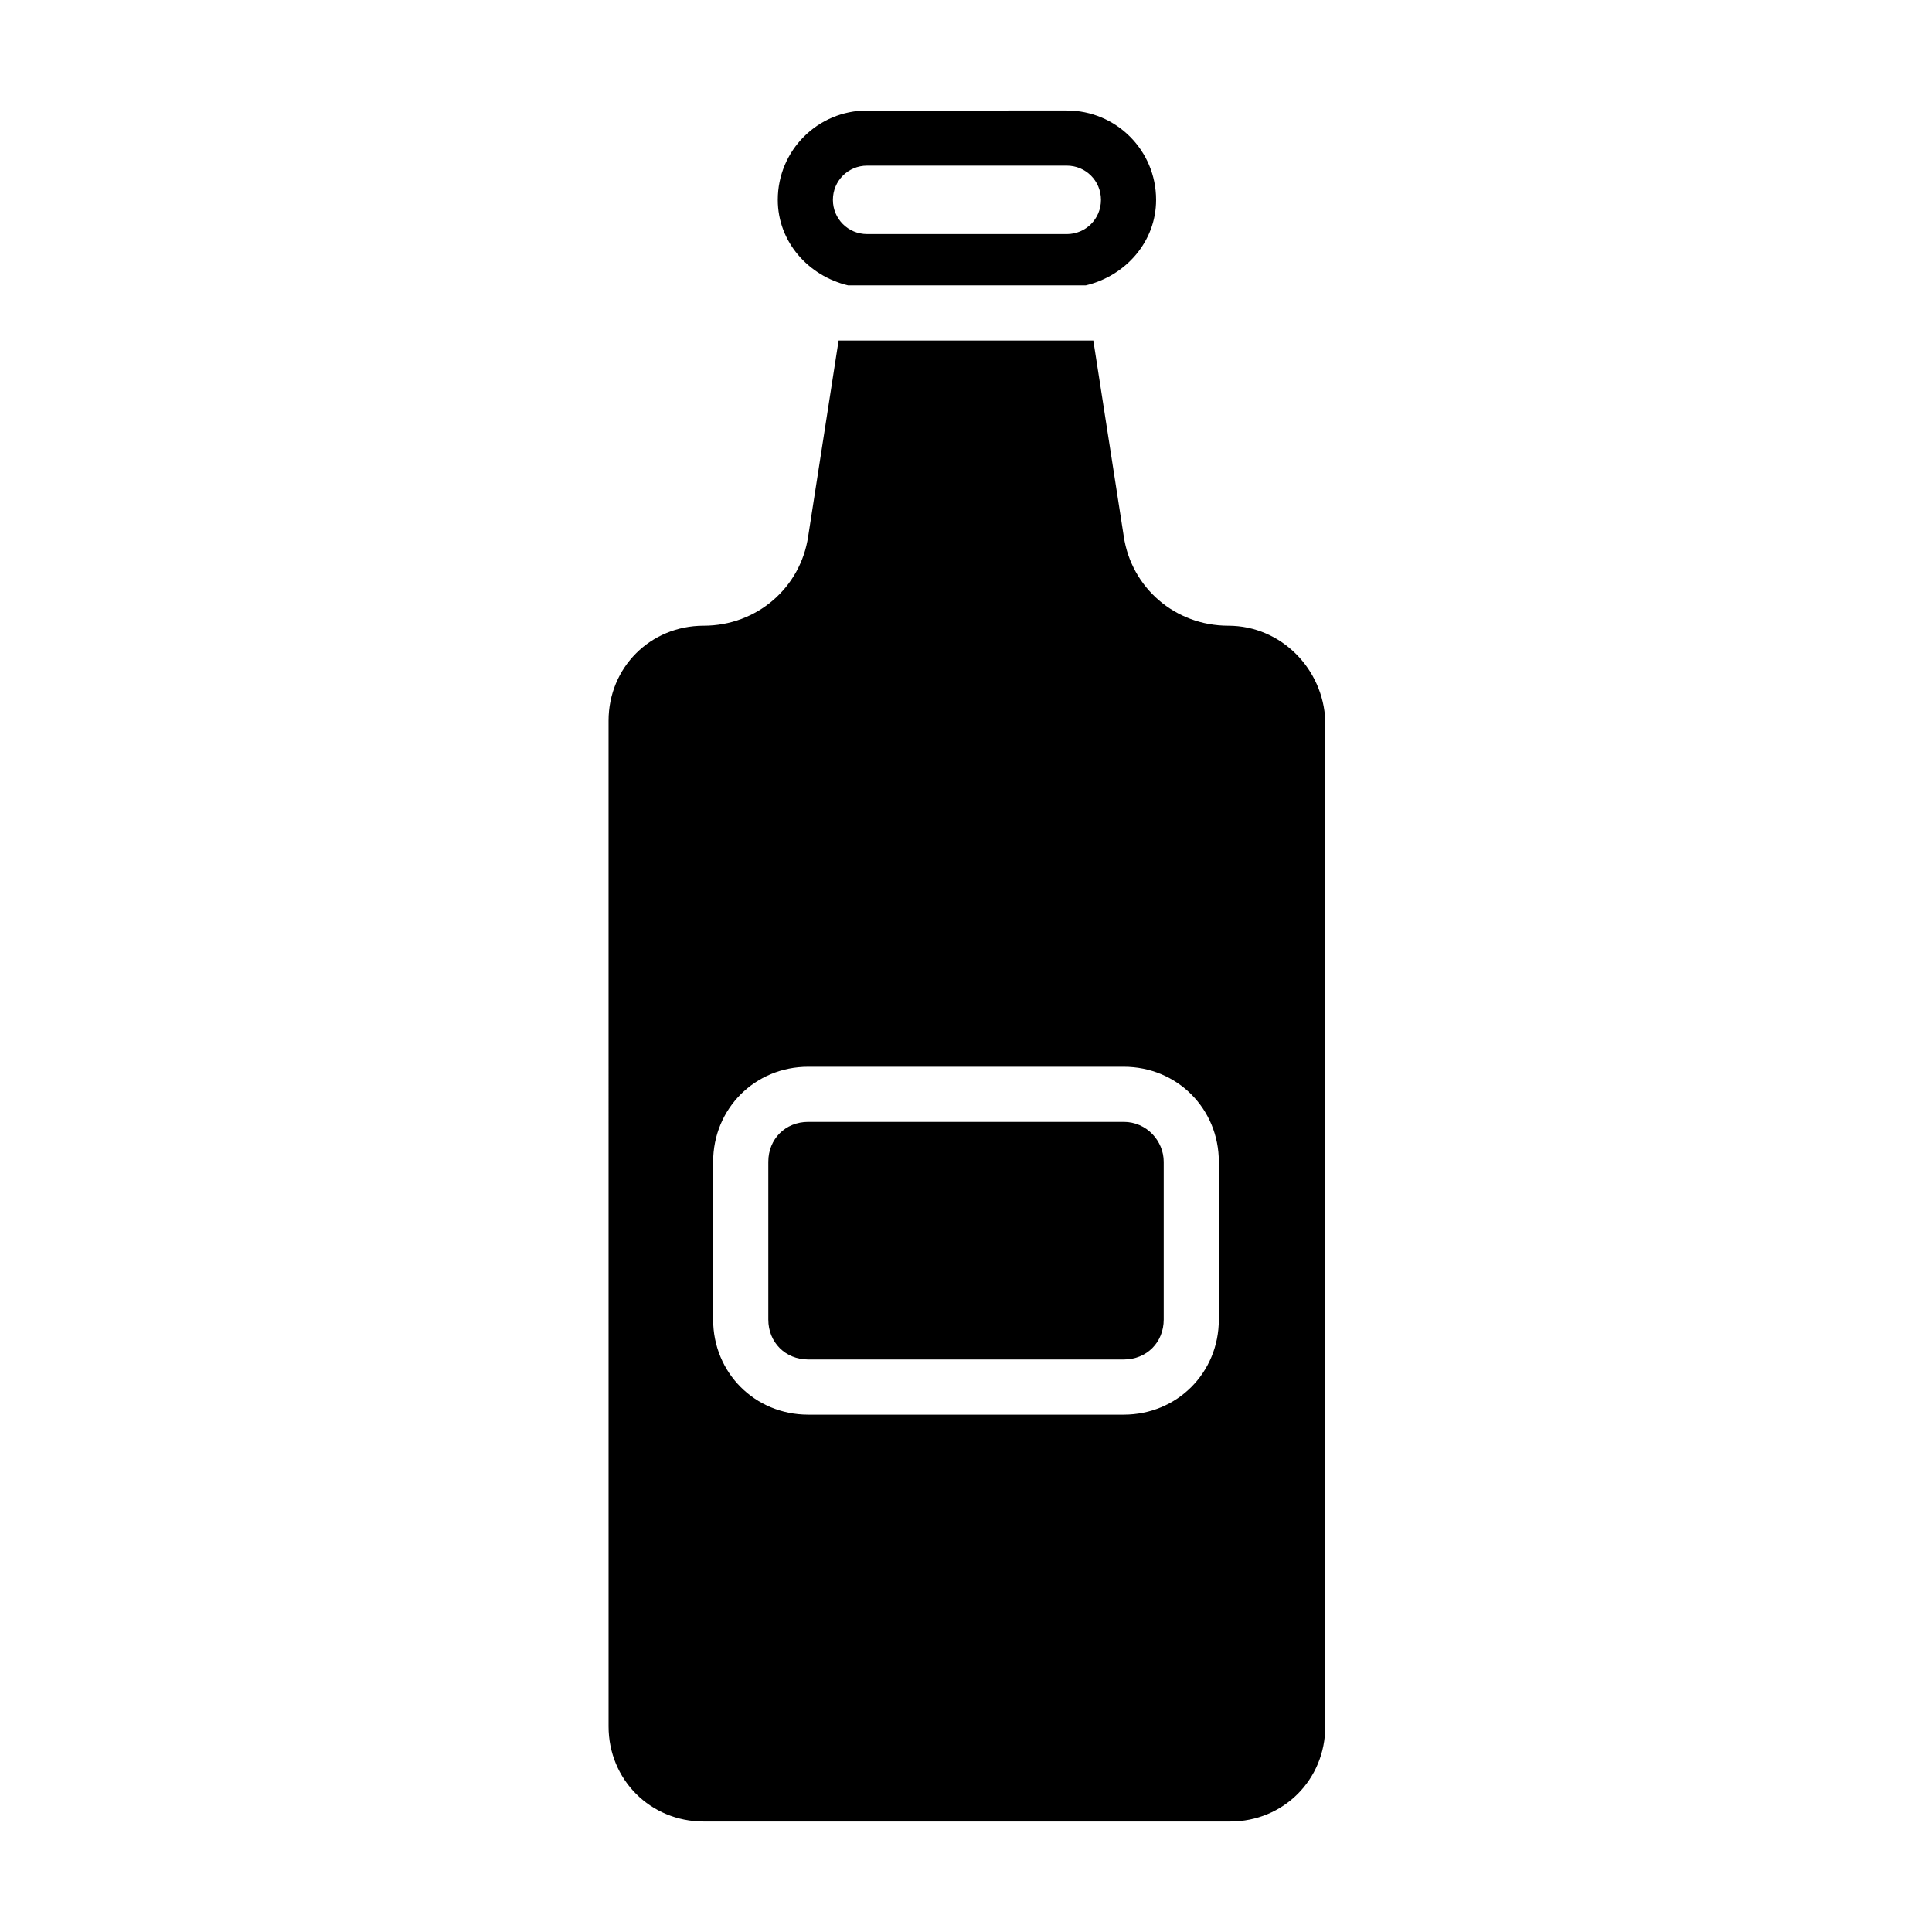
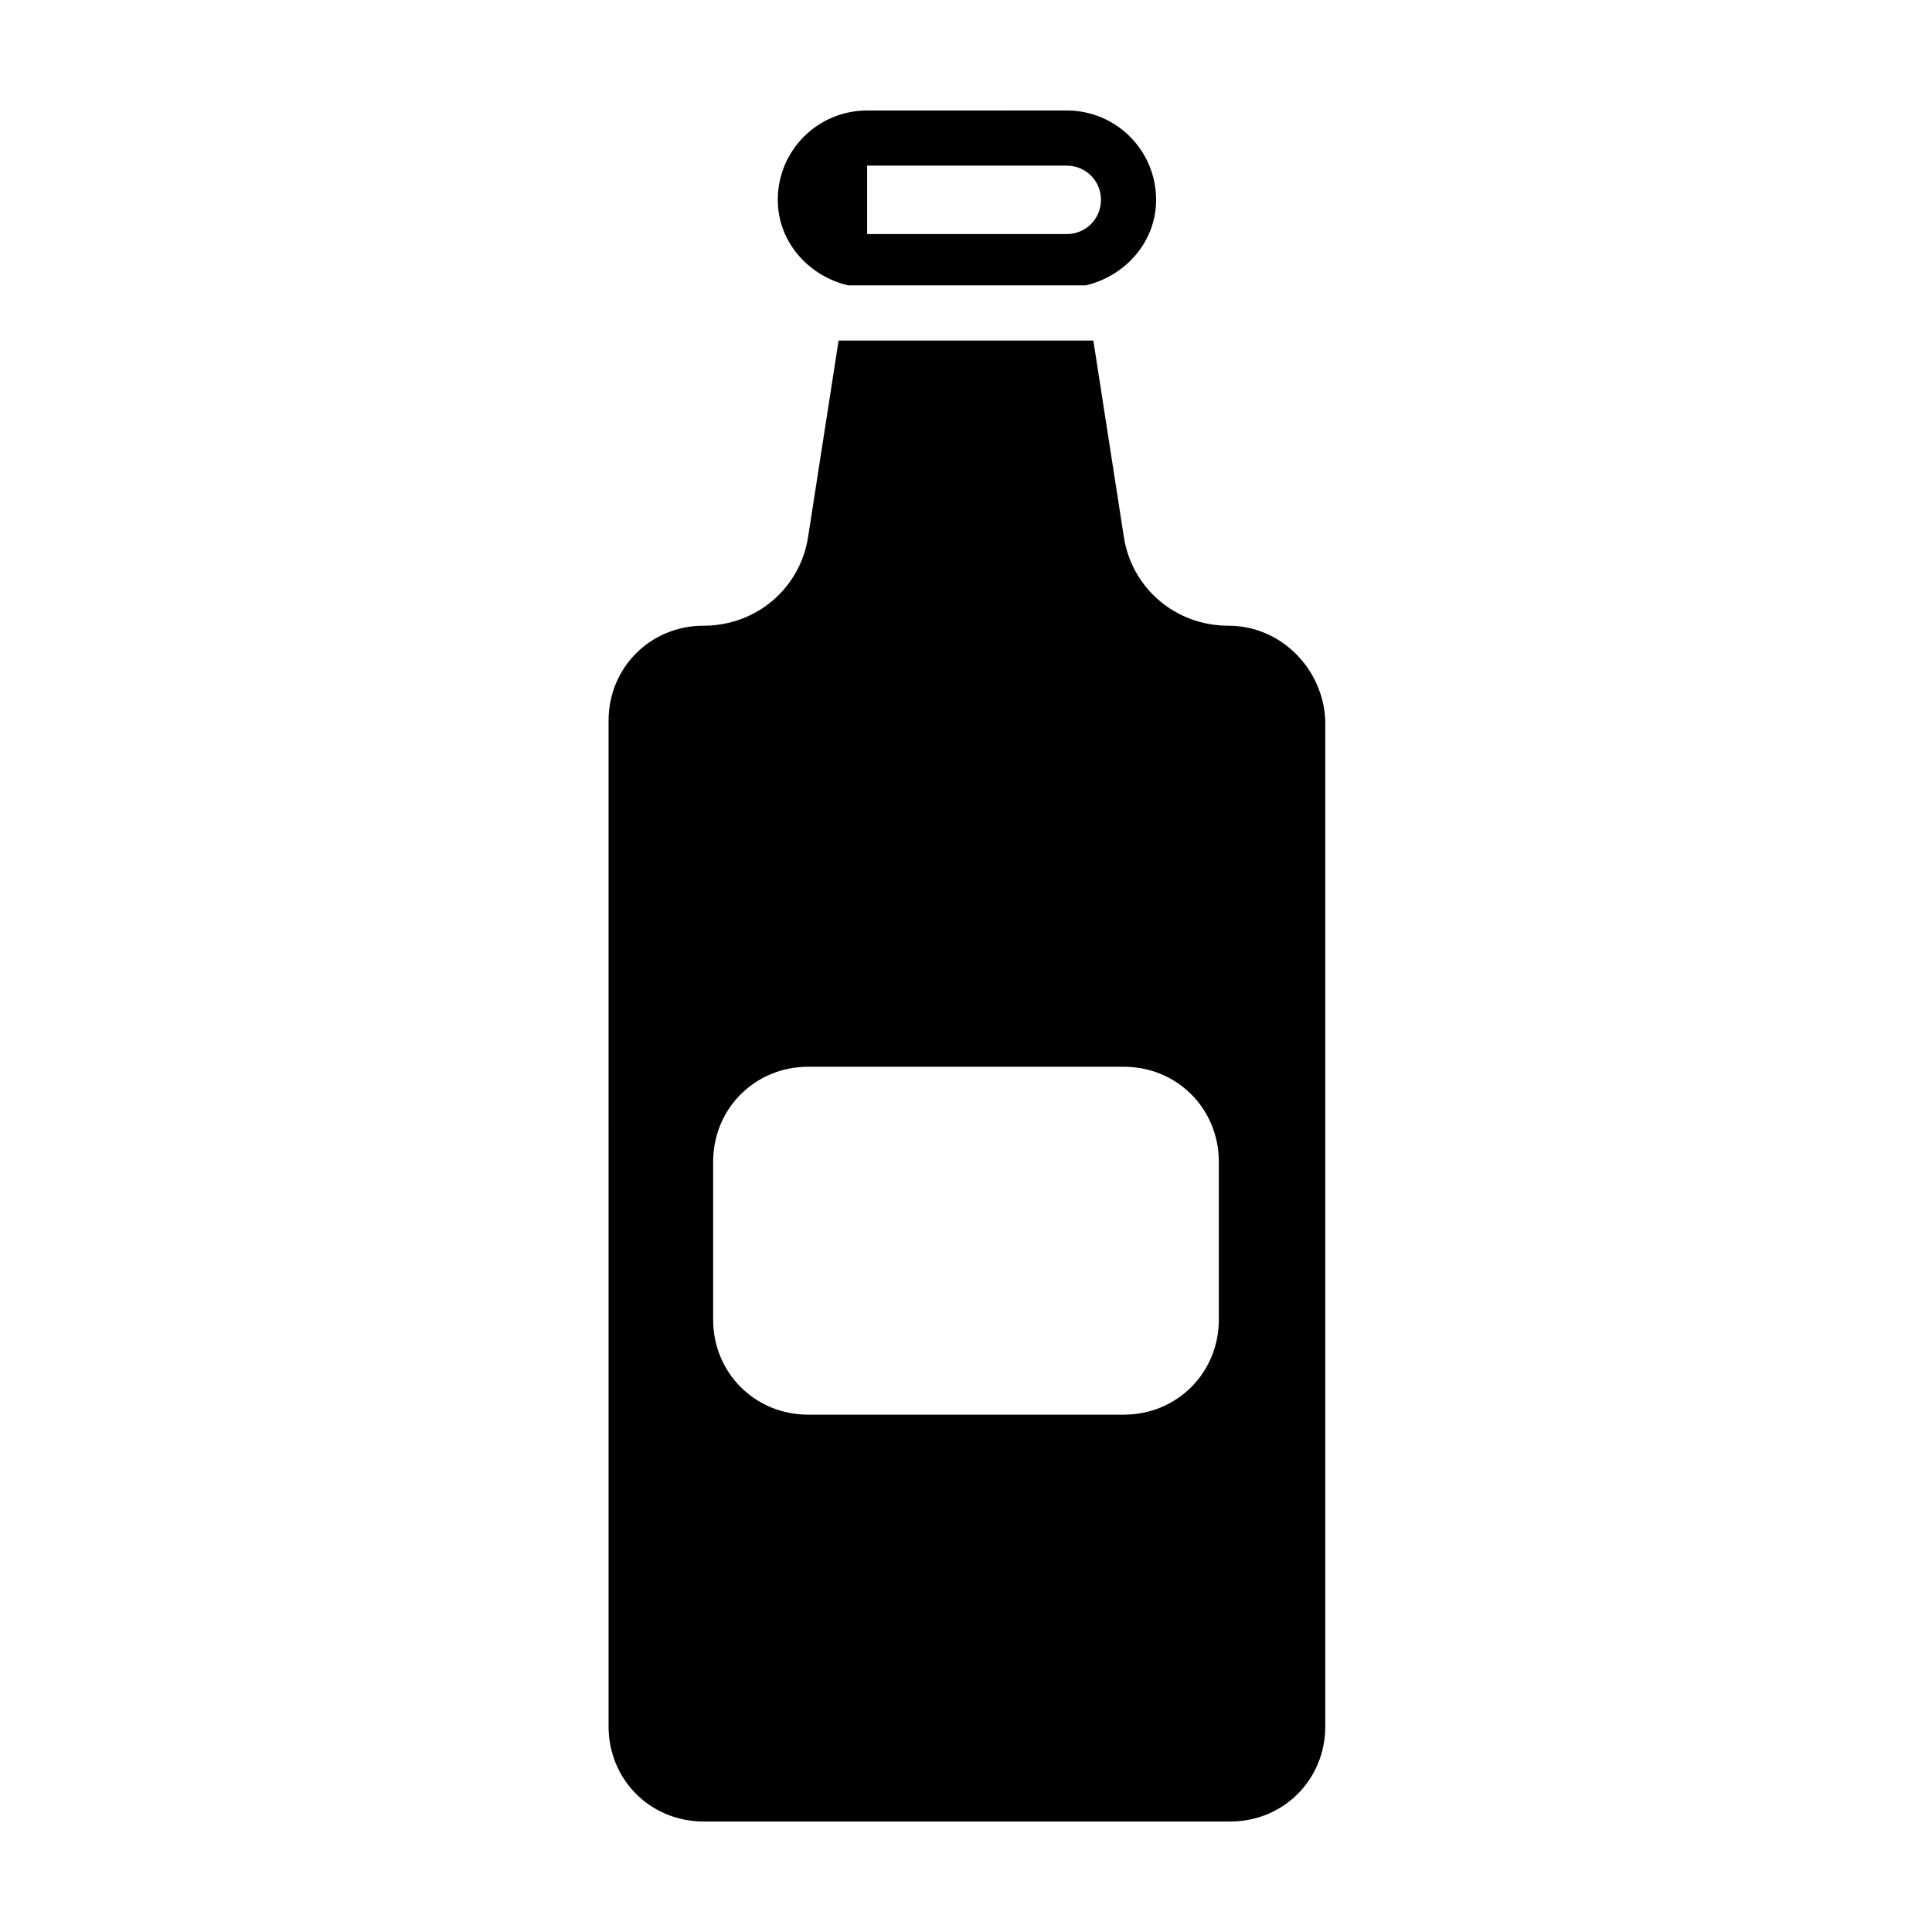
<svg xmlns="http://www.w3.org/2000/svg" fill="#000000" width="800px" height="800px" version="1.1" viewBox="144 144 512 512">
  <g>
-     <path d="m368.76 219.63h62.977c10.578-2.519 18.641-11.586 18.641-22.672 0-13.098-10.578-23.68-23.68-23.68l-52.898 0.004c-13.098 0-23.68 10.578-23.68 23.68 0 11.082 8.062 20.152 18.641 22.668zm5.039-31.738h52.898c5.039 0 9.07 4.031 9.07 9.07 0 5.039-4.031 9.07-9.07 9.07l-52.898-0.004c-5.039 0-9.07-4.031-9.07-9.07 0-5.035 4.031-9.066 9.07-9.066z" />
-     <path d="m441.82 441.31h-83.633c-6.047 0-10.578 4.535-10.578 10.578v41.816c0 6.047 4.535 10.578 10.578 10.578h83.633c6.047 0 10.578-4.535 10.578-10.578v-41.816c0-5.543-4.535-10.578-10.578-10.578z" />
+     <path d="m368.76 219.63h62.977c10.578-2.519 18.641-11.586 18.641-22.672 0-13.098-10.578-23.68-23.68-23.68l-52.898 0.004c-13.098 0-23.68 10.578-23.68 23.68 0 11.082 8.062 20.152 18.641 22.668zm5.039-31.738h52.898c5.039 0 9.07 4.031 9.07 9.07 0 5.039-4.031 9.07-9.07 9.07l-52.898-0.004z" />
    <path d="m469.52 309.82c-14.105 0-25.695-10.078-27.711-23.68l-8.062-51.891h-67.508l-8.062 51.891c-2.016 13.602-13.602 23.68-27.711 23.68-14.105 0-25.191 11.082-25.191 25.191l0.004 266.52c0 14.105 11.082 25.191 25.191 25.191h139.55c14.105 0 25.191-11.082 25.191-25.191v-266.52c-0.504-13.605-11.586-25.191-25.695-25.191zm-2.519 183.89c0 14.105-11.082 25.191-25.191 25.191h-83.629c-14.105 0-25.191-11.082-25.191-25.191v-41.816c0-14.105 11.082-25.191 25.191-25.191h83.633c14.105 0 25.191 11.082 25.191 25.191z" />
  </g>
</svg>